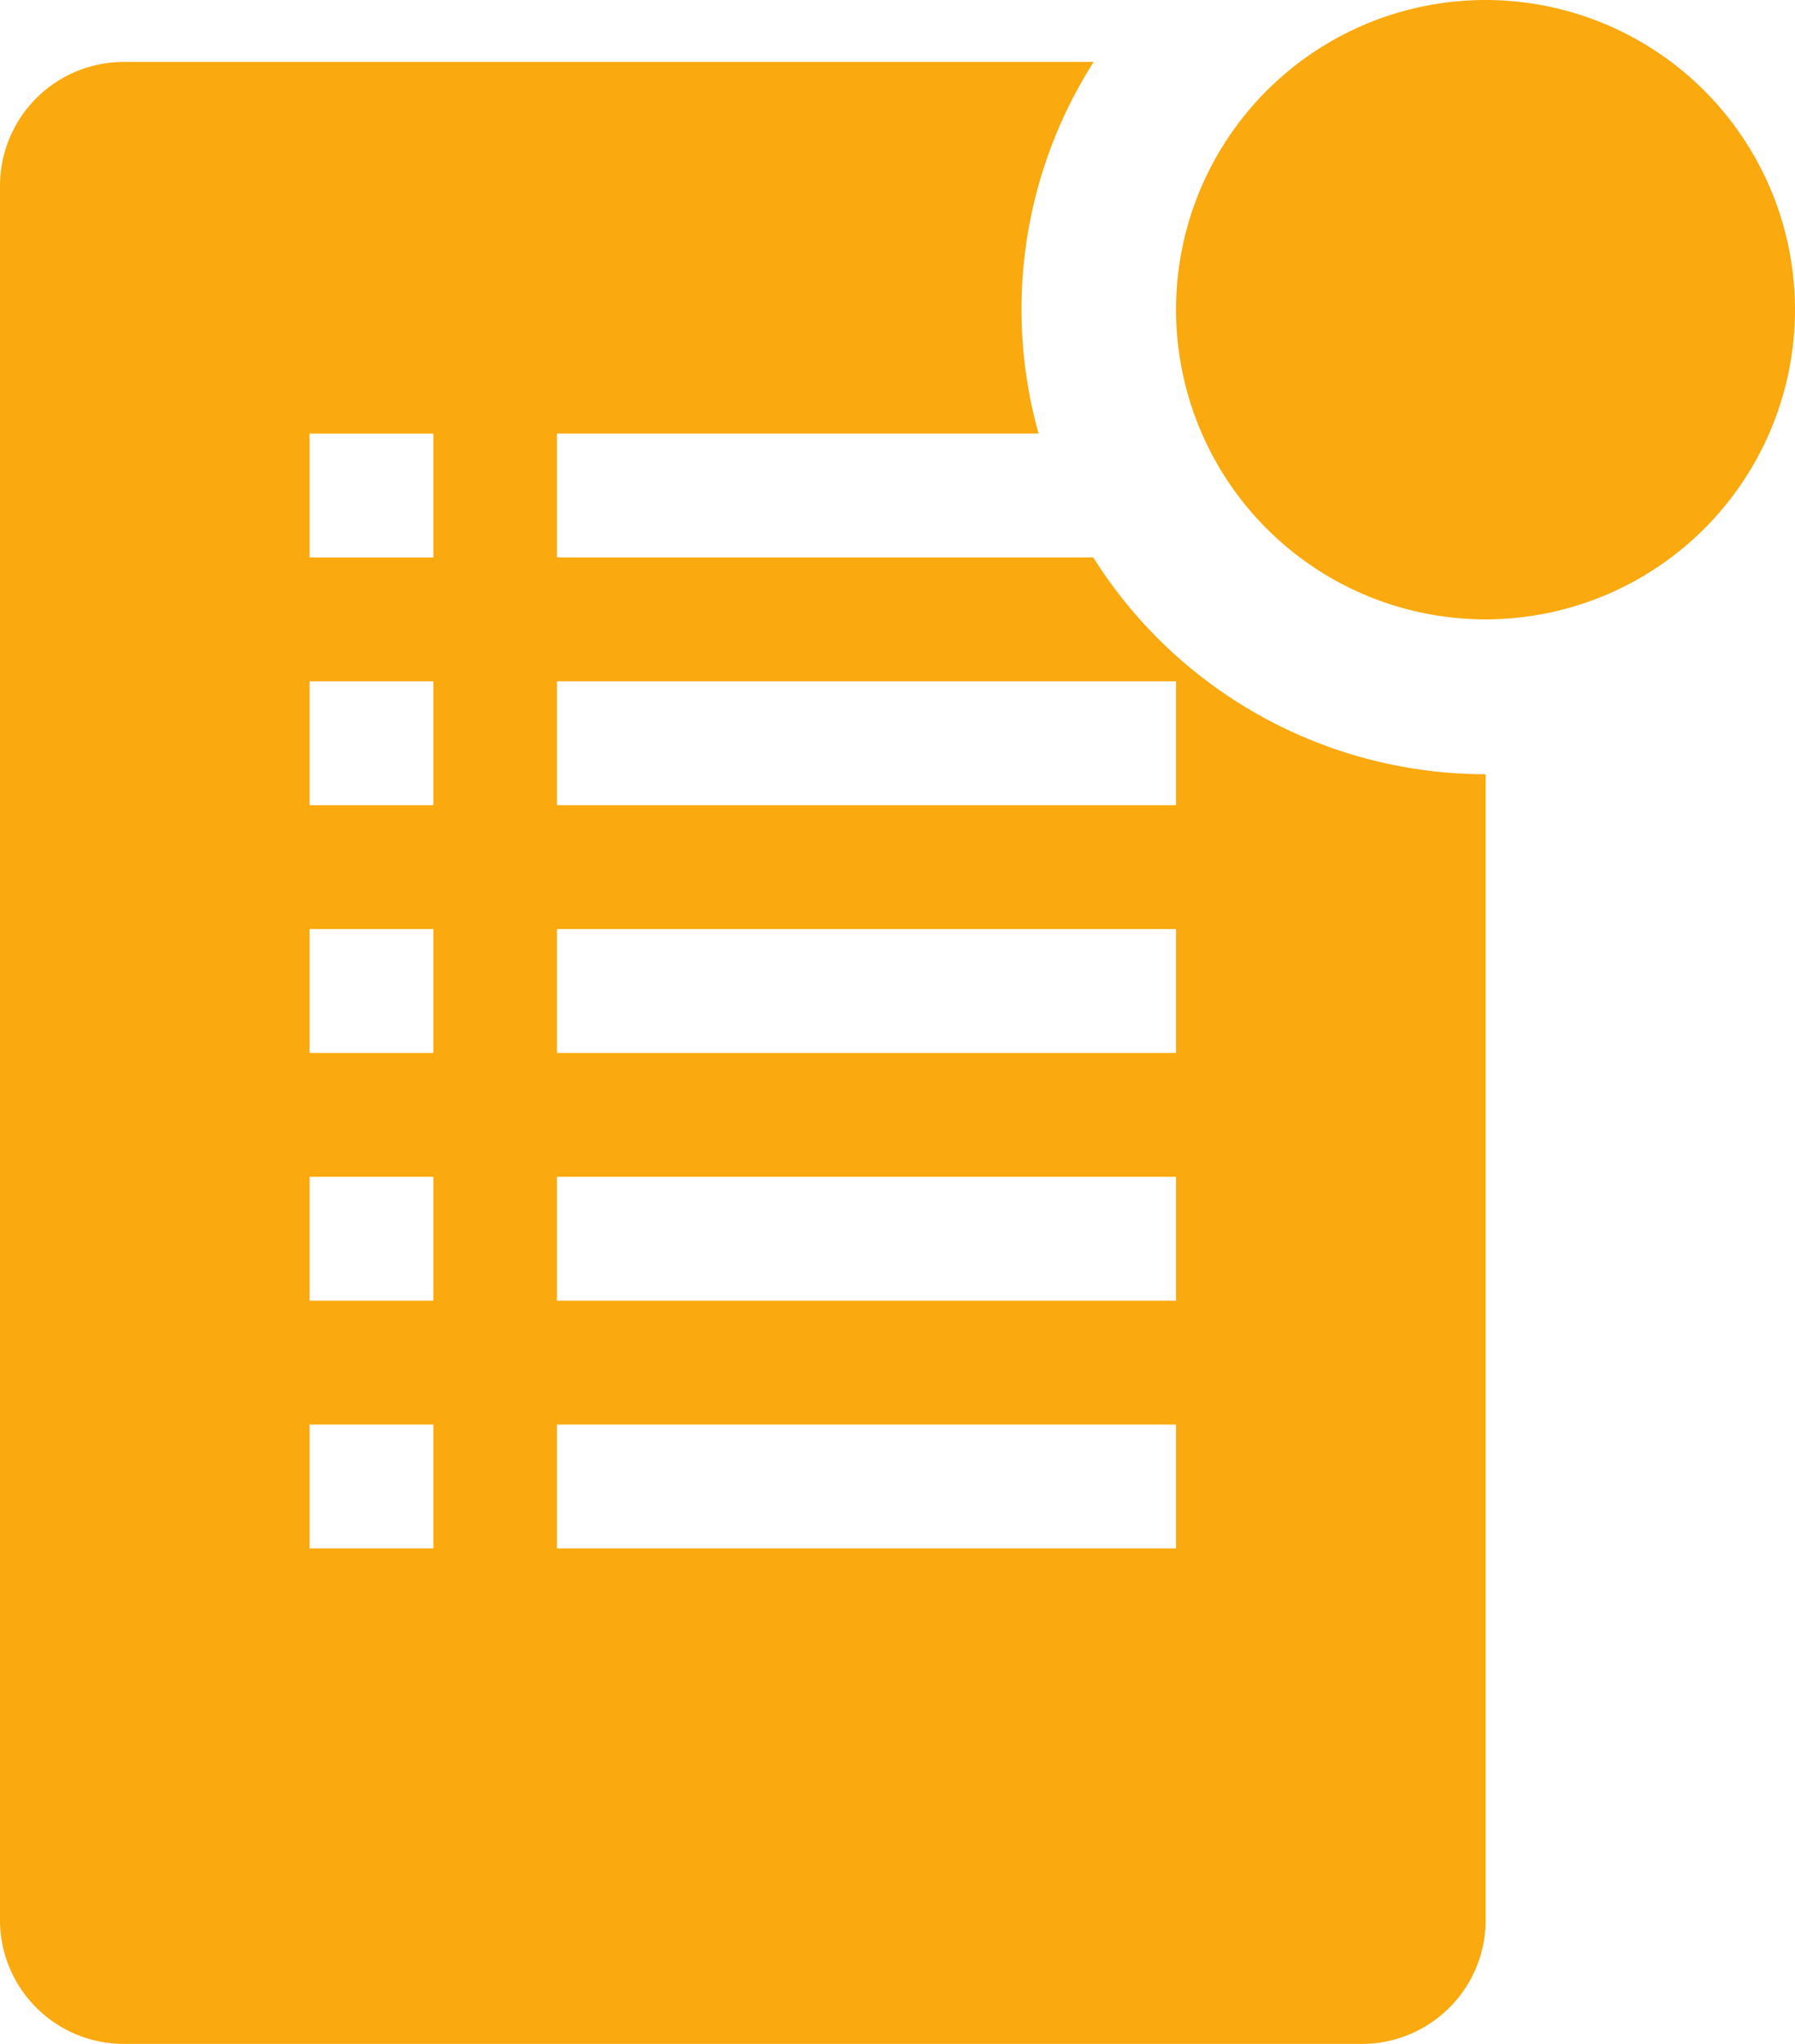
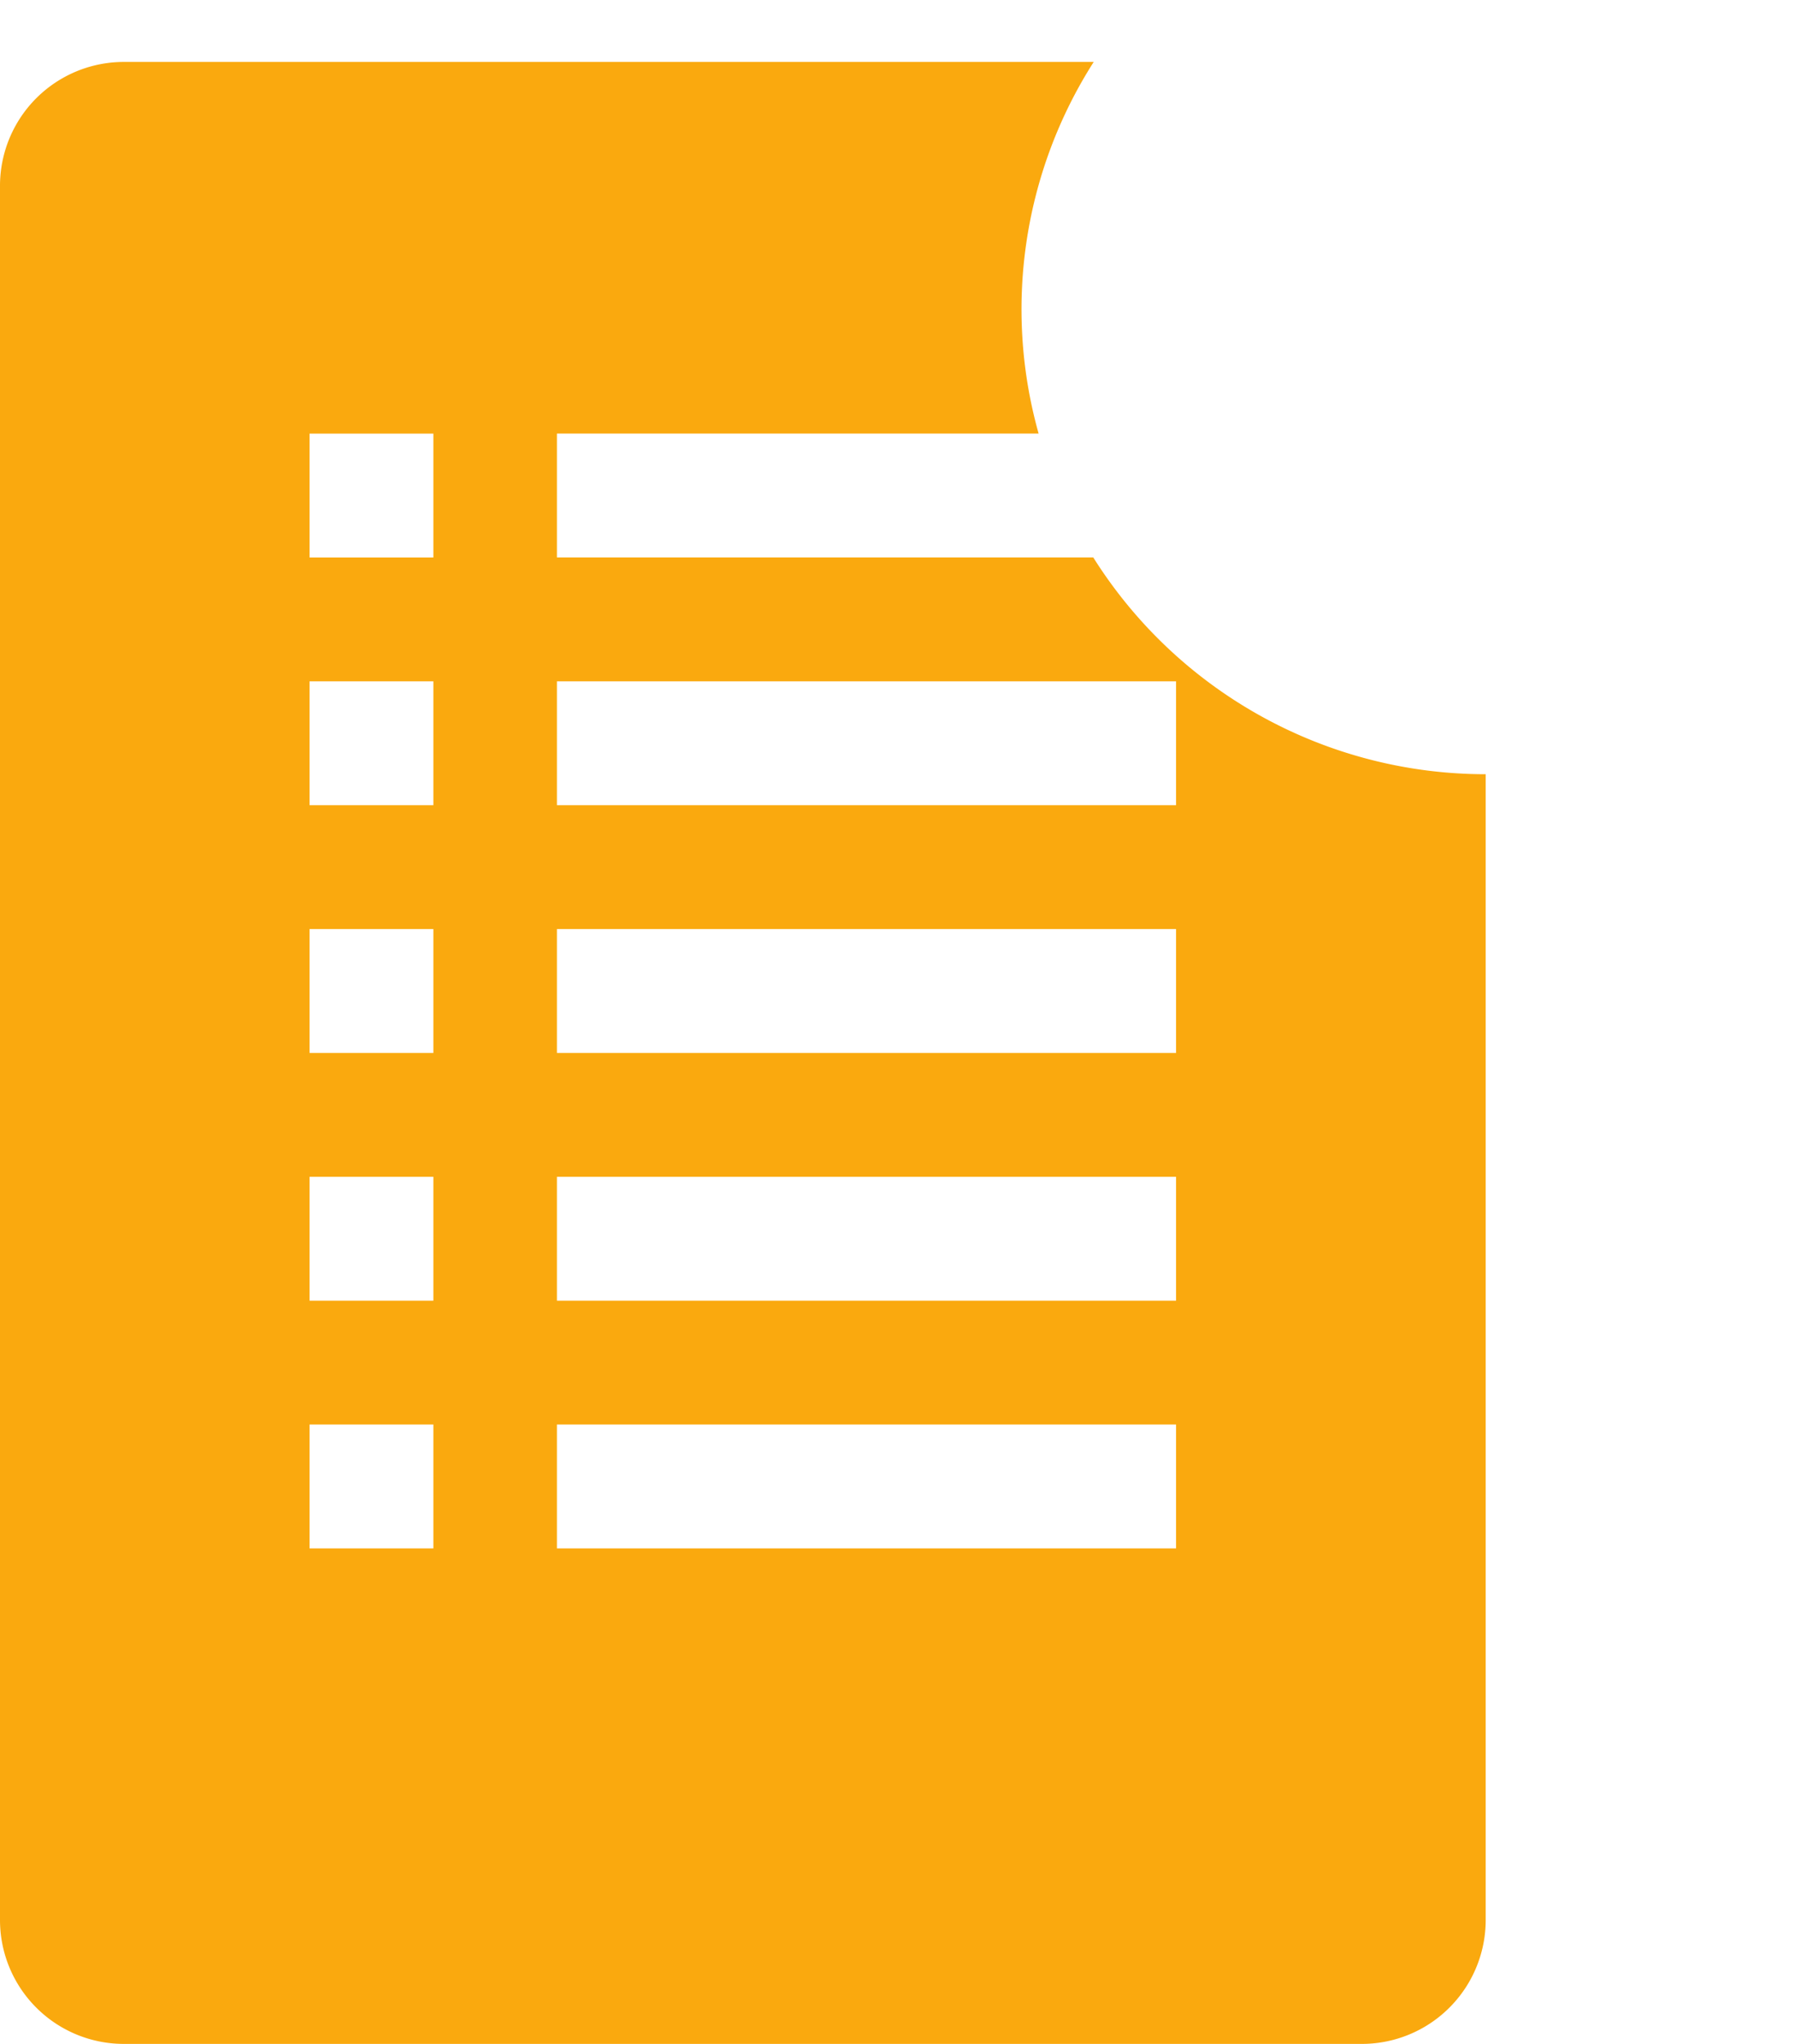
<svg xmlns="http://www.w3.org/2000/svg" id="list-solid-badged" width="41.9" height="47.68" viewBox="0 0 41.9 47.68">
  <path id="Path_523" data-name="Path 523" d="M31.516,13.559H19v-2.89H30.244A10.721,10.721,0,0,1,31.53,2H8.89A2.89,2.89,0,0,0,6,4.89V45.345a2.89,2.89,0,0,0,2.89,2.89h28.9a2.89,2.89,0,0,0,2.89-2.89V18.616a10.823,10.823,0,0,1-9.161-5.058Zm-15.4,23.117h-2.89v-2.89h2.89Zm0-5.779h-2.89v-2.89h2.89Zm0-5.779h-2.89v-2.89h2.89Zm0-5.779h-2.89v-2.89h2.89Zm0-5.779h-2.89v-2.89h2.89ZM33.452,36.676H19v-2.89H33.452Zm0-5.779H19v-2.89H33.452Zm0-5.779H19v-2.89H33.452Zm0-5.779H19v-2.89H33.452Z" transform="translate(-6 -0.555)" fill="#faa90e" />
-   <path id="Path_524" data-name="Path 524" d="M39.448,8.224A7.224,7.224,0,1,1,32.224,1,7.224,7.224,0,0,1,39.448,8.224Z" transform="translate(2.452 -1)" fill="#faa90e" />
</svg>